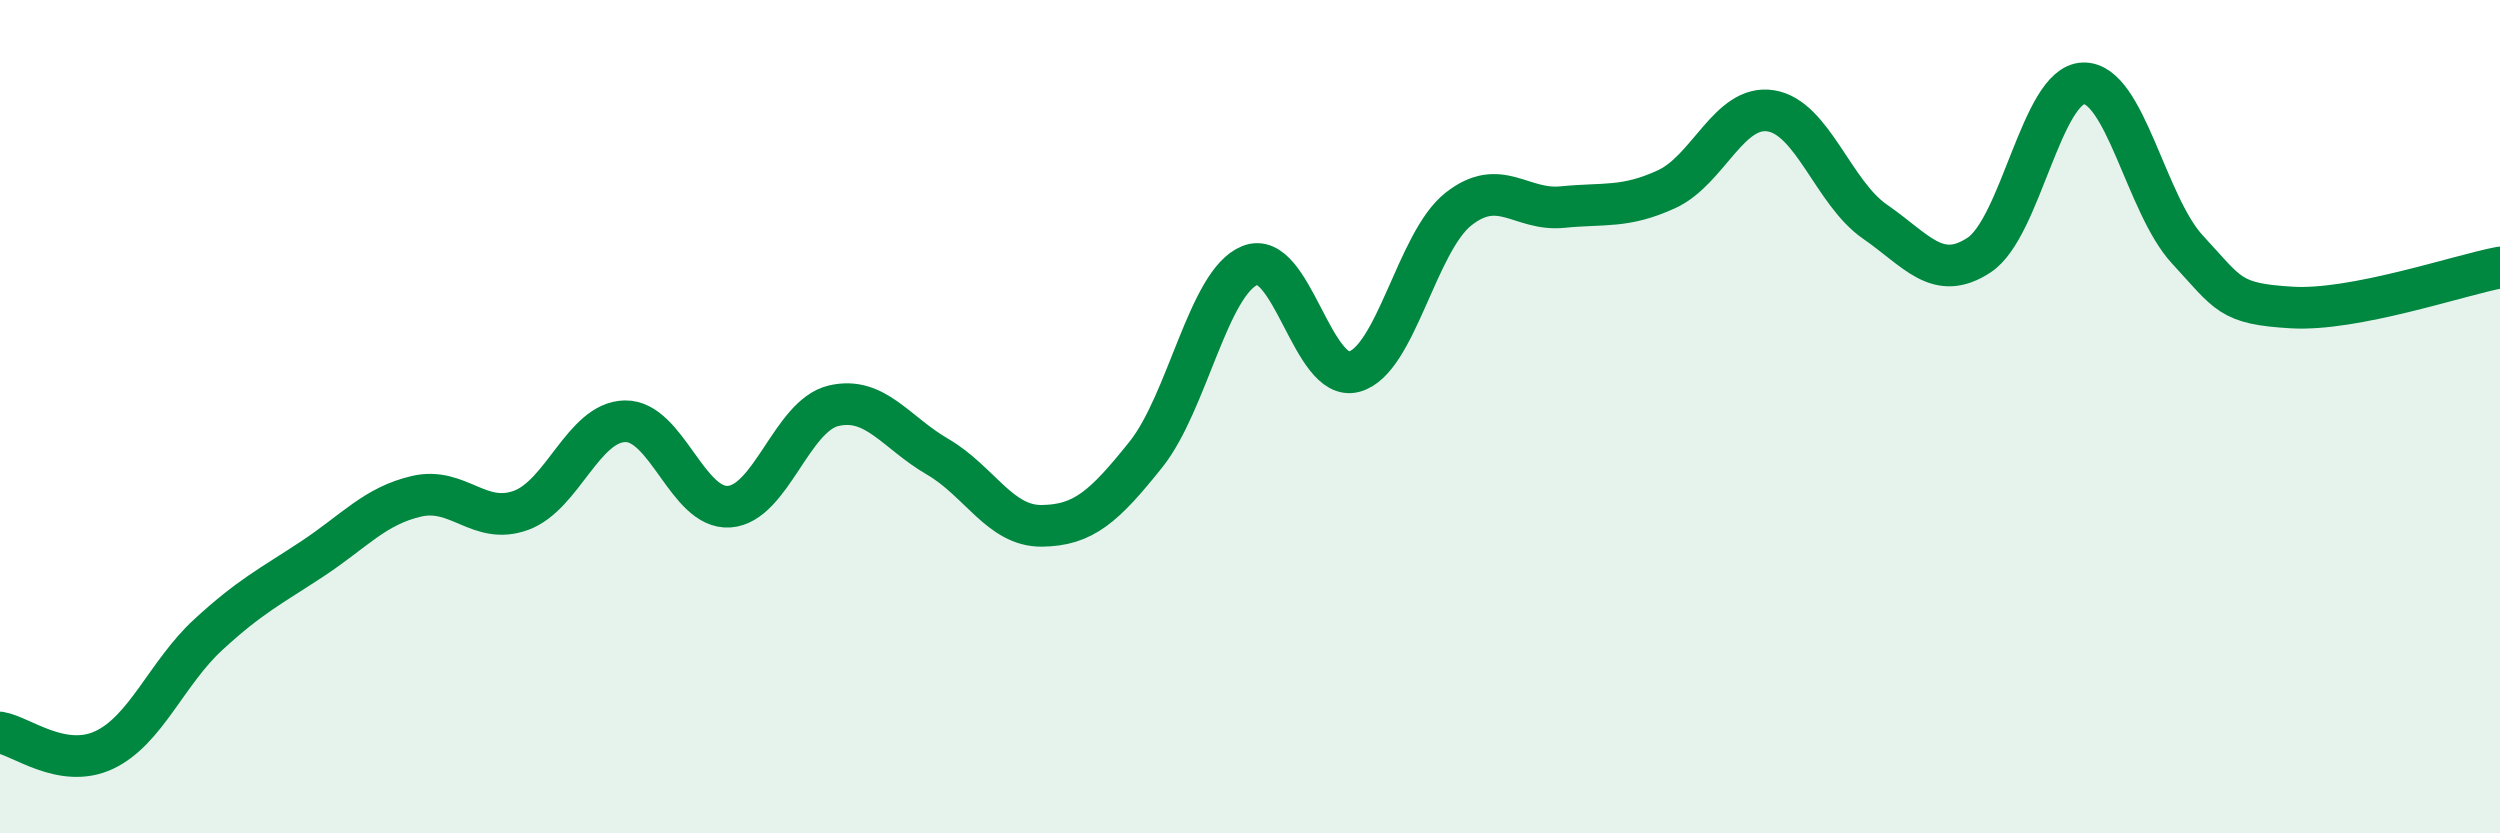
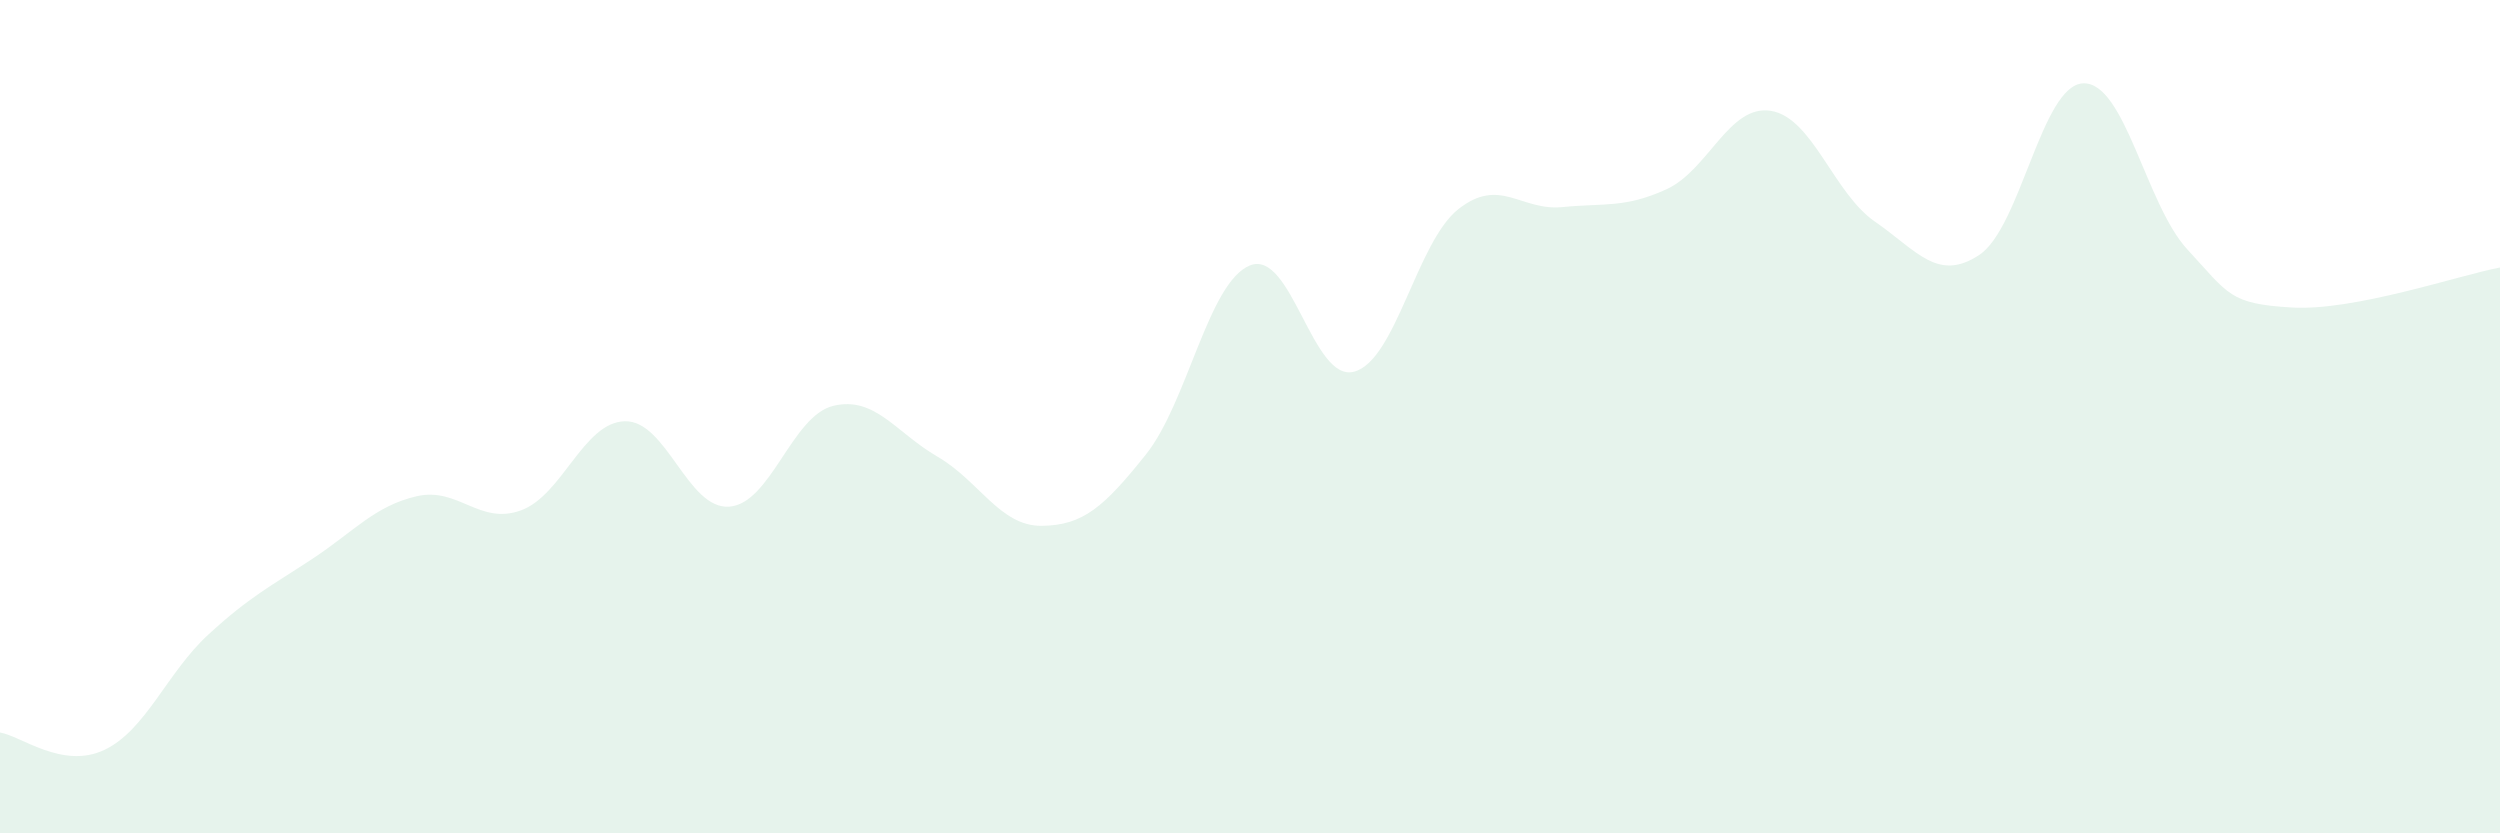
<svg xmlns="http://www.w3.org/2000/svg" width="60" height="20" viewBox="0 0 60 20">
  <path d="M 0,17.58 C 0.5,17.66 1.5,18.47 2.5,18 C 3.5,17.53 4,16.15 5,15.23 C 6,14.31 6.5,14.07 7.5,13.41 C 8.5,12.75 9,12.14 10,11.91 C 11,11.68 11.5,12.61 12.5,12.25 C 13.5,11.89 14,10.13 15,10.11 C 16,10.09 16.5,12.23 17.5,12.16 C 18.5,12.09 19,9.98 20,9.74 C 21,9.5 21.5,10.38 22.5,10.96 C 23.5,11.54 24,12.63 25,12.62 C 26,12.61 26.5,12.16 27.5,10.91 C 28.5,9.66 29,6.77 30,6.37 C 31,5.97 31.5,9.19 32.5,8.92 C 33.5,8.65 34,5.81 35,5.02 C 36,4.23 36.5,5.07 37.5,4.97 C 38.5,4.87 39,5 40,4.54 C 41,4.08 41.5,2.5 42.5,2.66 C 43.5,2.82 44,4.63 45,5.32 C 46,6.01 46.5,6.78 47.5,6.12 C 48.5,5.46 49,2.03 50,2 C 51,1.97 51.5,4.91 52.5,5.99 C 53.5,7.07 53.5,7.29 55,7.38 C 56.5,7.47 59,6.61 60,6.42L60 20L0 20Z" fill="#008740" opacity="0.1" stroke-linecap="round" stroke-linejoin="round" />
-   <path d="M 0,17.58 C 0.5,17.66 1.5,18.47 2.5,18 C 3.5,17.53 4,16.15 5,15.23 C 6,14.31 6.5,14.07 7.5,13.41 C 8.5,12.75 9,12.14 10,11.91 C 11,11.68 11.5,12.61 12.5,12.25 C 13.5,11.89 14,10.13 15,10.11 C 16,10.09 16.5,12.23 17.5,12.16 C 18.5,12.09 19,9.98 20,9.74 C 21,9.5 21.5,10.38 22.5,10.96 C 23.5,11.54 24,12.63 25,12.62 C 26,12.61 26.5,12.16 27.5,10.91 C 28.5,9.66 29,6.77 30,6.37 C 31,5.97 31.5,9.19 32.5,8.92 C 33.5,8.65 34,5.81 35,5.02 C 36,4.23 36.5,5.07 37.5,4.97 C 38.5,4.87 39,5 40,4.54 C 41,4.08 41.5,2.5 42.5,2.66 C 43.5,2.82 44,4.63 45,5.32 C 46,6.01 46.5,6.78 47.5,6.12 C 48.5,5.46 49,2.03 50,2 C 51,1.97 51.5,4.91 52.5,5.99 C 53.5,7.07 53.5,7.29 55,7.38 C 56.5,7.47 59,6.61 60,6.42" stroke="#008740" stroke-width="1" fill="none" stroke-linecap="round" stroke-linejoin="round" />
</svg>